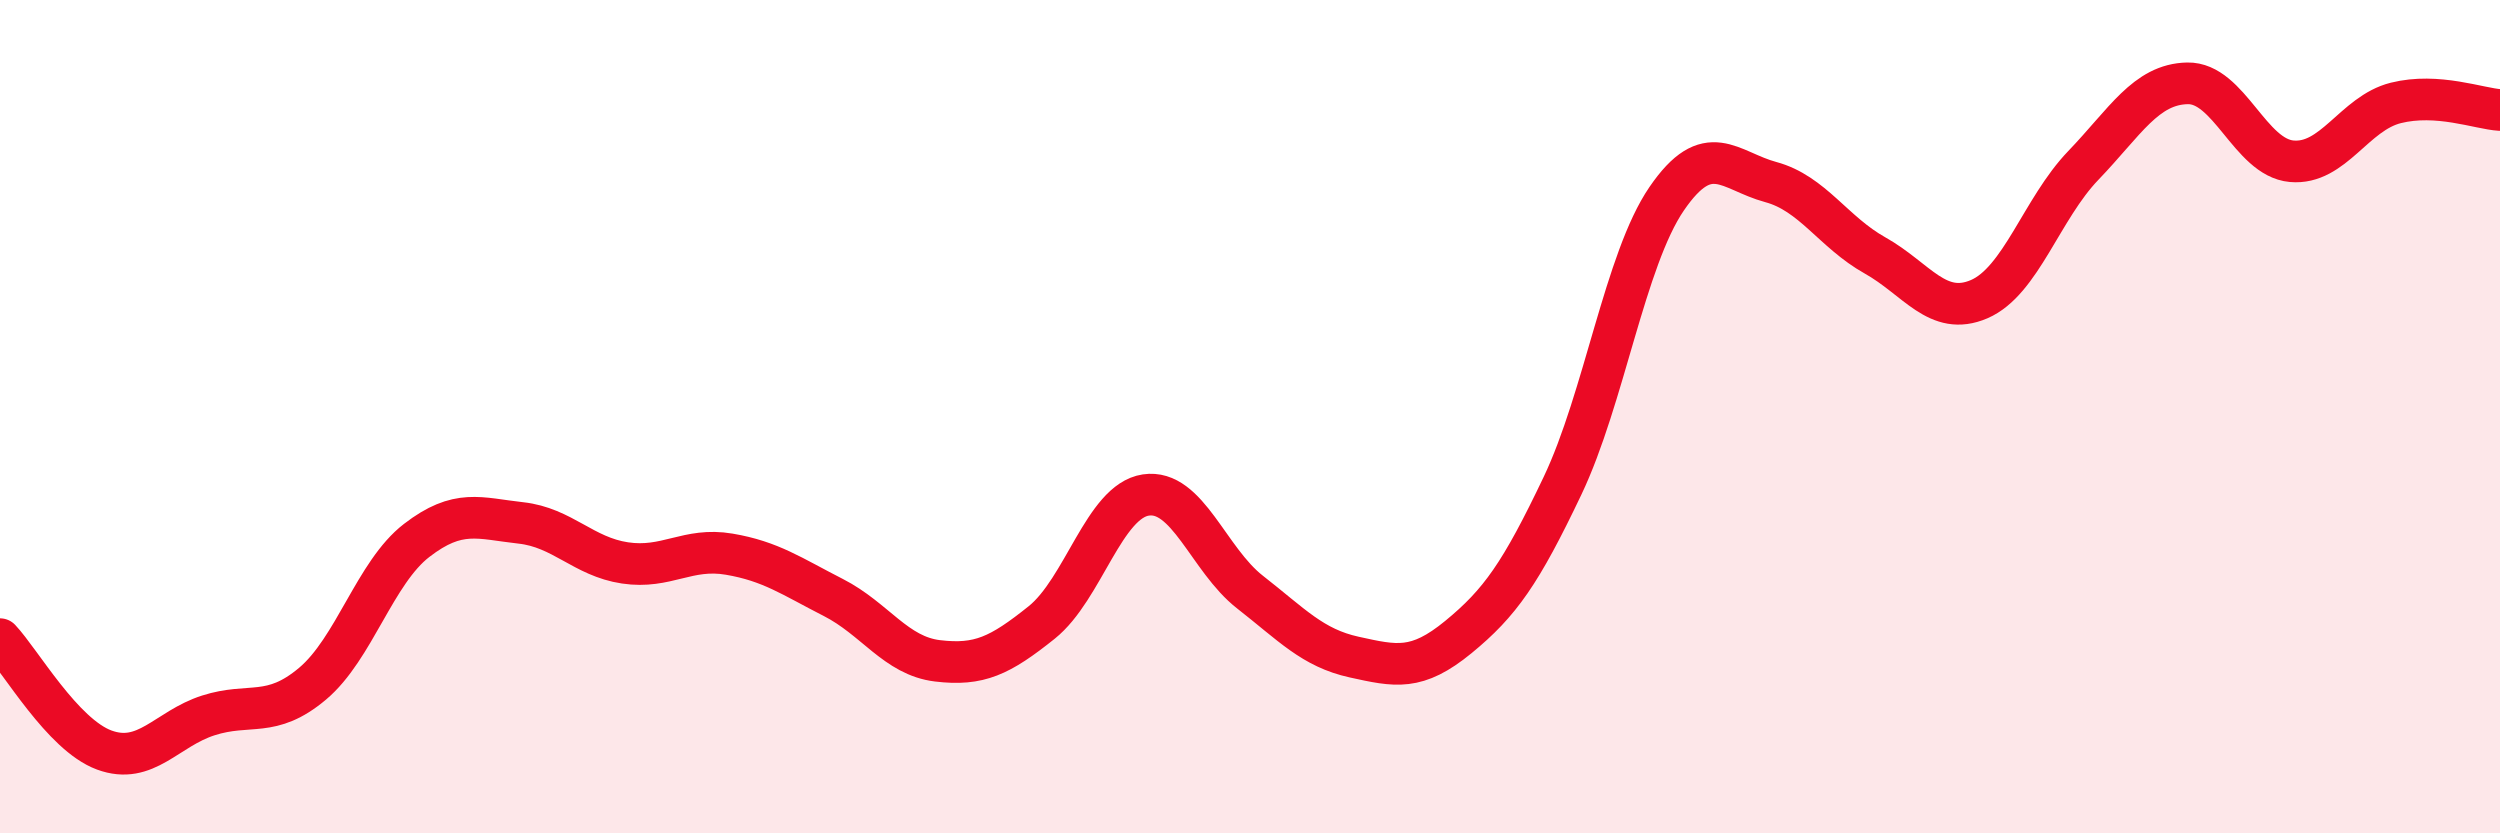
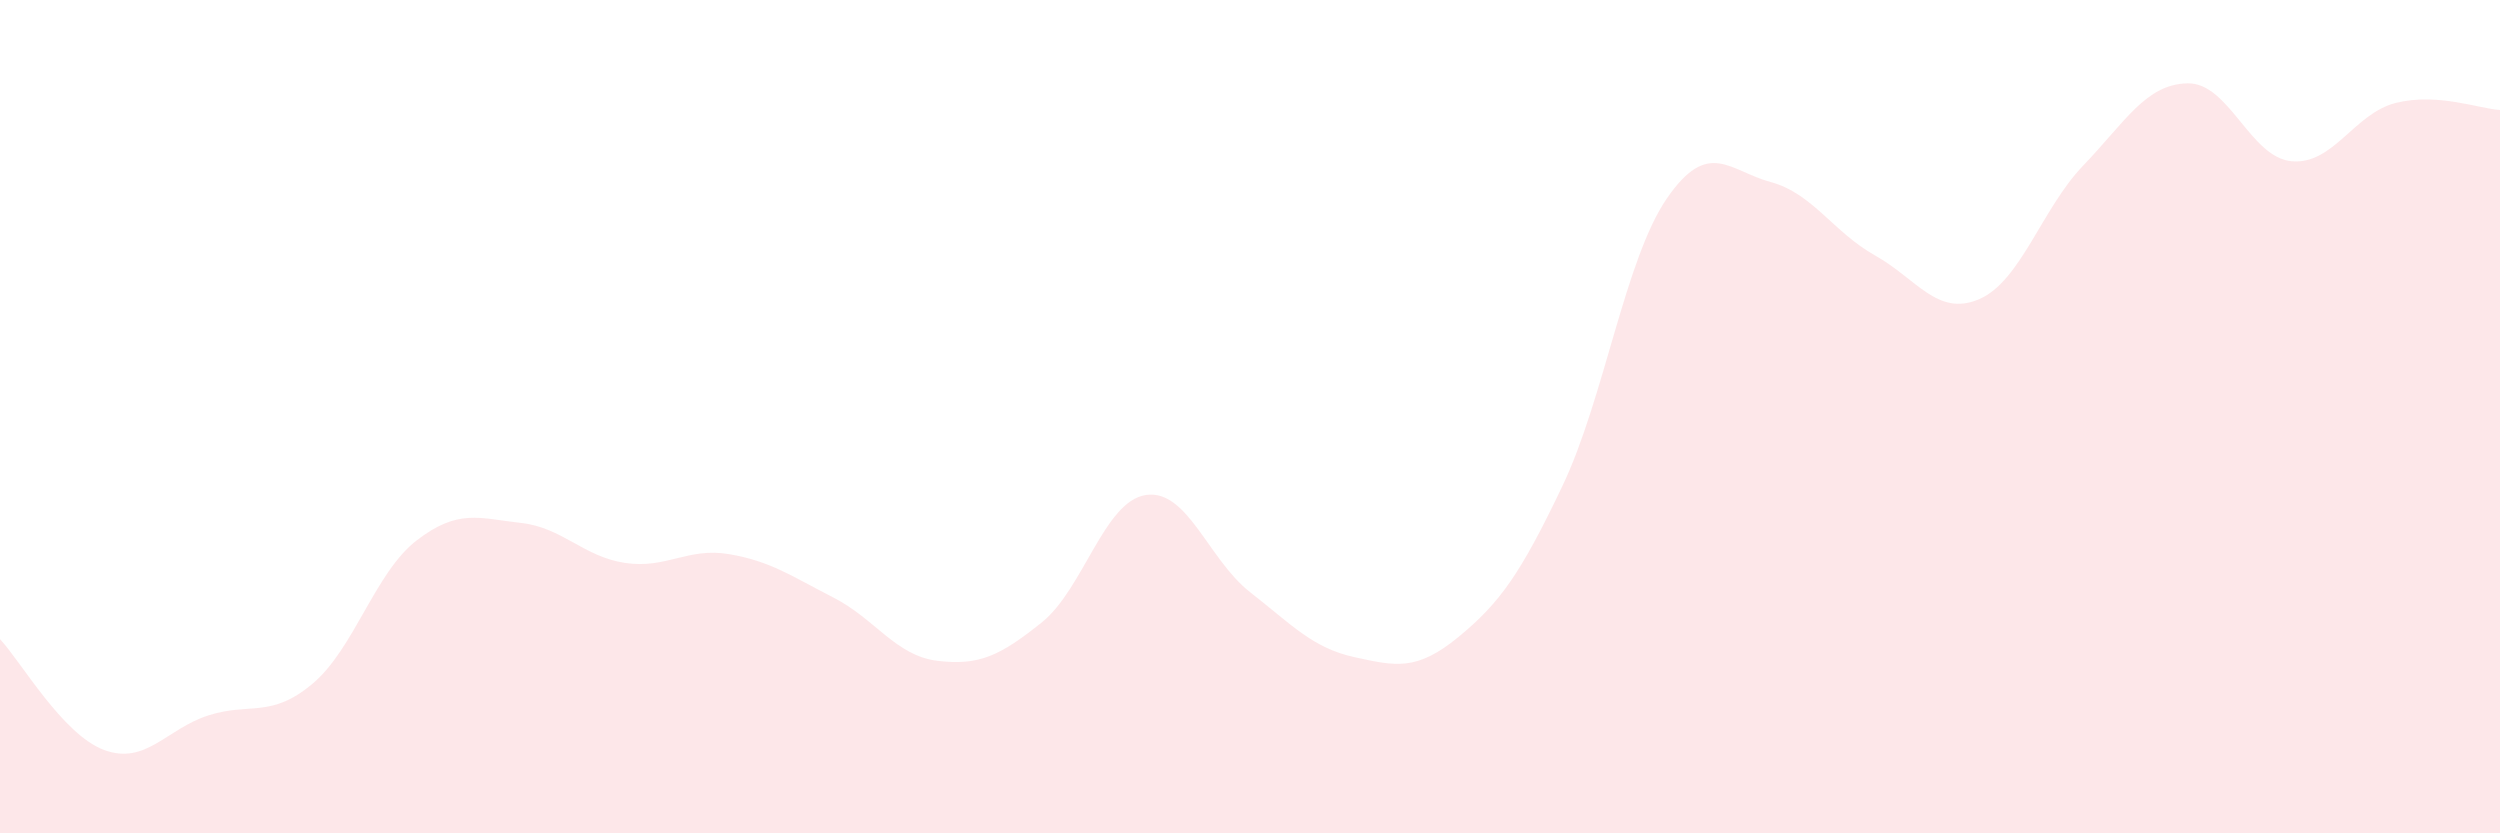
<svg xmlns="http://www.w3.org/2000/svg" width="60" height="20" viewBox="0 0 60 20">
  <path d="M 0,15.34 C 0.5,15.87 1.5,17.63 2.5,18 C 3.5,18.37 4,17.49 5,17.17 C 6,16.85 6.5,17.25 7.5,16.41 C 8.5,15.57 9,13.74 10,12.97 C 11,12.2 11.5,12.44 12.5,12.55 C 13.5,12.66 14,13.36 15,13.51 C 16,13.66 16.5,13.13 17.5,13.3 C 18.5,13.47 19,13.83 20,14.34 C 21,14.85 21.5,15.74 22.5,15.86 C 23.5,15.98 24,15.74 25,14.94 C 26,14.14 26.5,12.03 27.5,11.88 C 28.5,11.73 29,13.43 30,14.21 C 31,14.99 31.5,15.55 32.5,15.77 C 33.5,15.99 34,16.11 35,15.29 C 36,14.47 36.5,13.76 37.5,11.66 C 38.5,9.56 39,6.23 40,4.77 C 41,3.31 41.5,4.1 42.5,4.37 C 43.5,4.64 44,5.57 45,6.13 C 46,6.69 46.5,7.61 47.5,7.18 C 48.5,6.75 49,5.01 50,3.97 C 51,2.93 51.5,2.02 52.5,2 C 53.5,1.98 54,3.78 55,3.87 C 56,3.96 56.5,2.72 57.5,2.47 C 58.5,2.22 59.5,2.61 60,2.64L60 20L0 20Z" fill="#EB0A25" opacity="0.1" stroke-linecap="round" stroke-linejoin="round" />
-   <path d="M 0,15.34 C 0.5,15.87 1.5,17.63 2.5,18 C 3.5,18.37 4,17.49 5,17.17 C 6,16.85 6.5,17.25 7.5,16.41 C 8.5,15.57 9,13.74 10,12.97 C 11,12.2 11.5,12.44 12.5,12.55 C 13.5,12.66 14,13.36 15,13.51 C 16,13.66 16.5,13.13 17.5,13.3 C 18.5,13.47 19,13.83 20,14.34 C 21,14.85 21.5,15.74 22.5,15.86 C 23.5,15.98 24,15.74 25,14.94 C 26,14.14 26.5,12.03 27.5,11.88 C 28.5,11.73 29,13.43 30,14.21 C 31,14.99 31.5,15.55 32.5,15.77 C 33.5,15.99 34,16.11 35,15.29 C 36,14.47 36.5,13.76 37.5,11.66 C 38.5,9.56 39,6.23 40,4.77 C 41,3.31 41.5,4.1 42.5,4.37 C 43.5,4.64 44,5.57 45,6.13 C 46,6.69 46.5,7.61 47.5,7.18 C 48.5,6.75 49,5.01 50,3.97 C 51,2.93 51.5,2.02 52.5,2 C 53.5,1.98 54,3.78 55,3.87 C 56,3.96 56.5,2.72 57.5,2.47 C 58.5,2.22 59.5,2.61 60,2.64" stroke="#EB0A25" stroke-width="1" fill="none" stroke-linecap="round" stroke-linejoin="round" />
</svg>